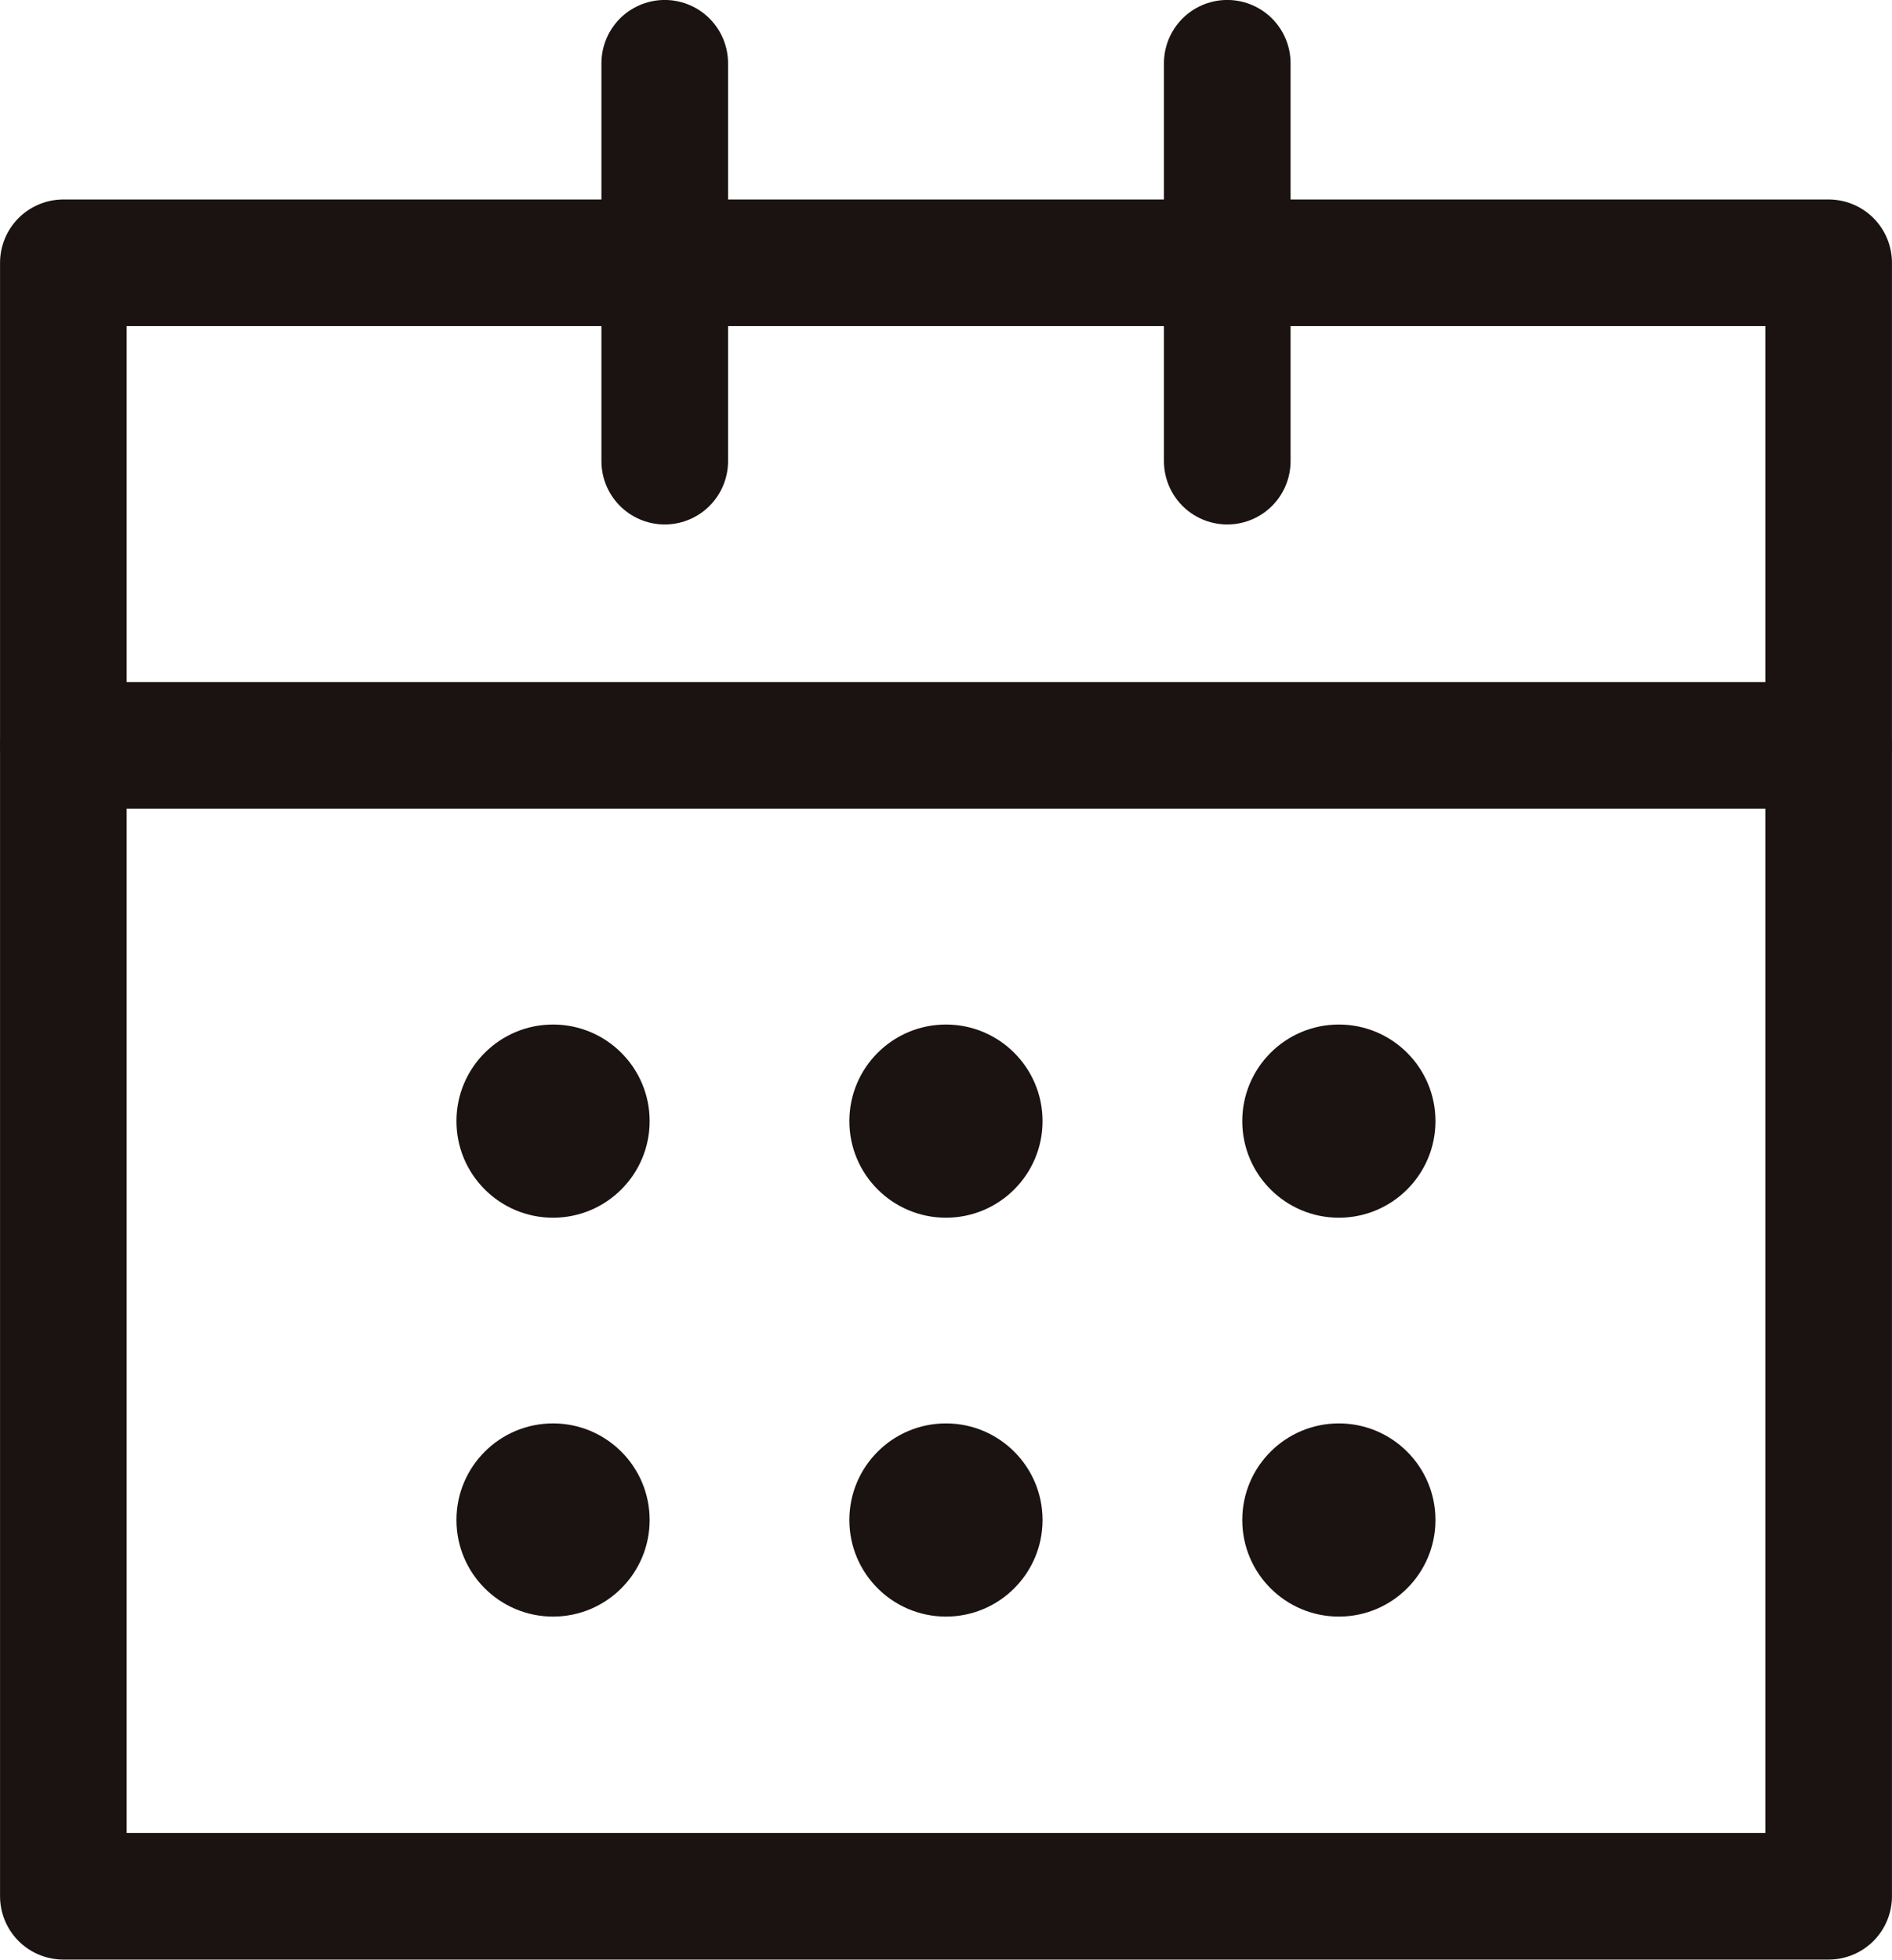
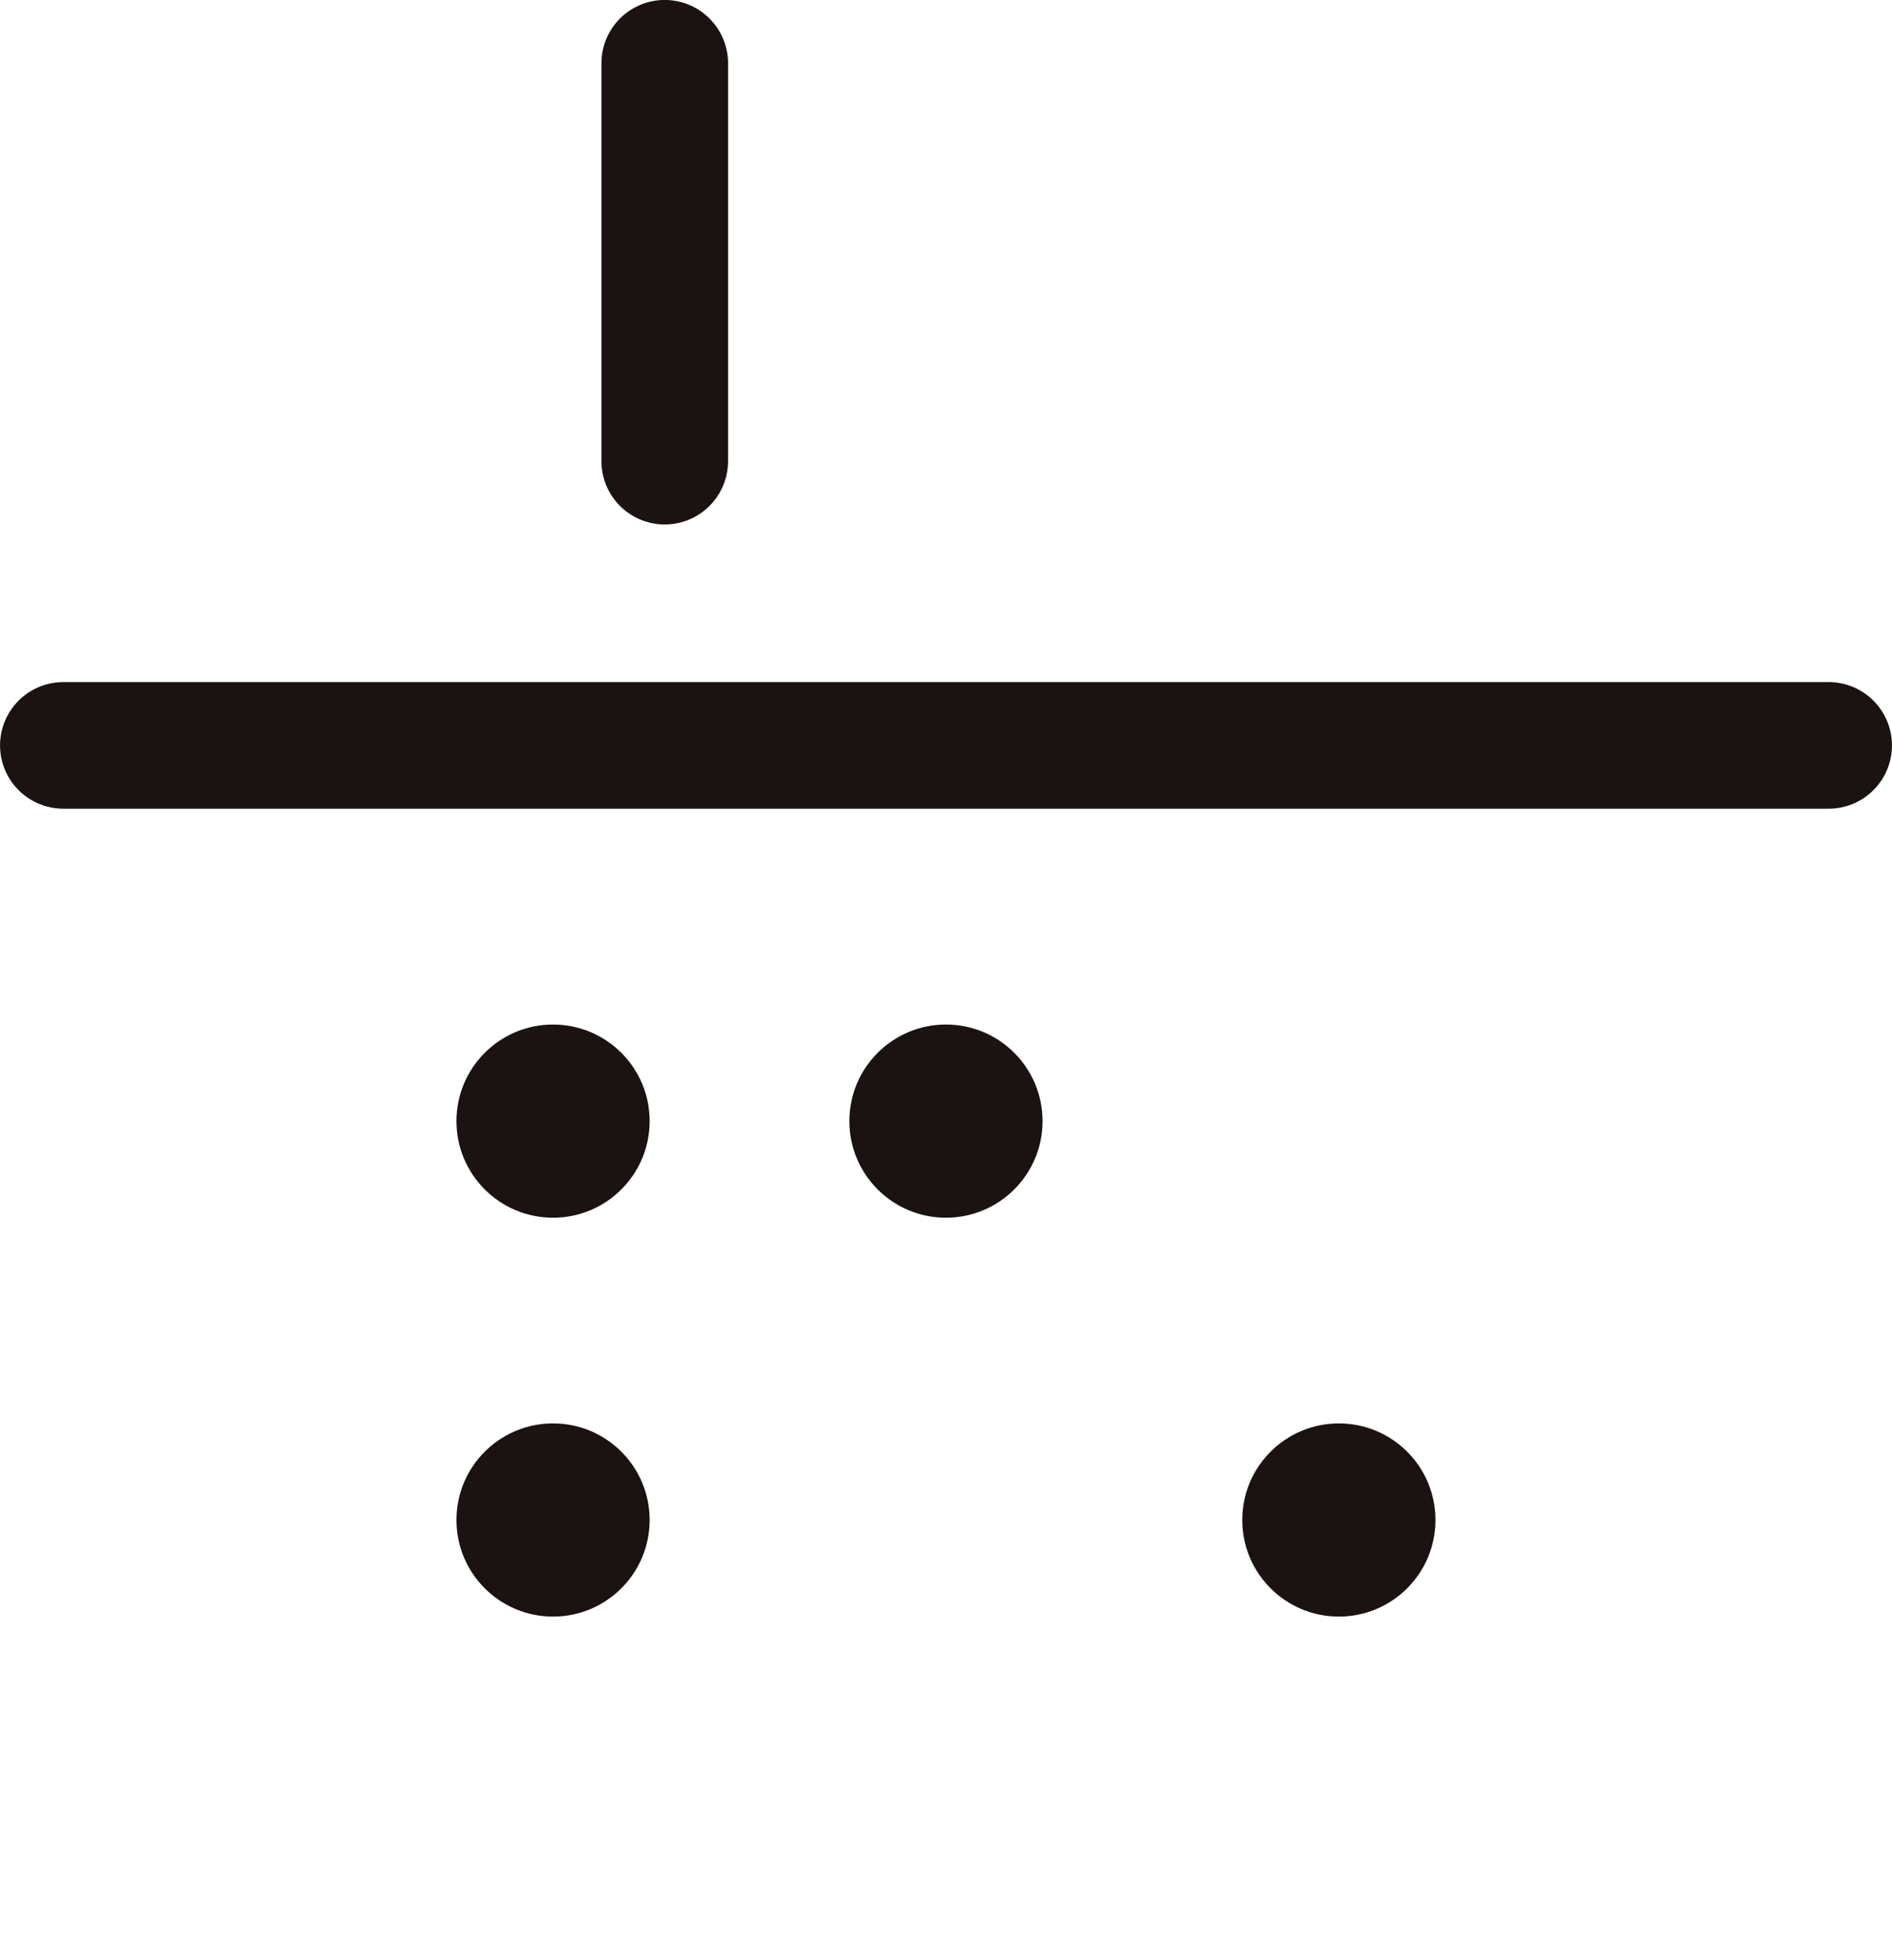
<svg xmlns="http://www.w3.org/2000/svg" width="21.173" height="21.931" viewBox="0 0 21.173 21.931">
  <g id="グループ_94850" data-name="グループ 94850" transform="translate(499.779 -3036.847)">
    <line id="線_167254" data-name="線 167254" x1="19.755" transform="translate(-499.07 3045.189)" fill="none" stroke="#1a1311" stroke-linecap="round" stroke-linejoin="round" stroke-width="1.417" />
    <line id="線_167255" data-name="線 167255" y1="4.453" transform="translate(-492.34 3037.555)" fill="none" stroke="#1a1311" stroke-linecap="round" stroke-linejoin="round" stroke-width="1.417" />
-     <line id="線_167256" data-name="線 167256" y1="4.453" transform="translate(-486.045 3037.555)" fill="none" stroke="#1a1311" stroke-linecap="round" stroke-linejoin="round" stroke-width="1.417" />
-     <rect id="長方形_27454" data-name="長方形 27454" width="19.755" height="18.281" transform="translate(-499.07 3039.788)" fill="none" stroke="#1a1311" stroke-linecap="round" stroke-linejoin="round" stroke-width="1.417" />
    <circle id="楕円形_88153" data-name="楕円形 88153" cx="1.081" cy="1.081" r="1.081" transform="translate(-494.671 3048.313)" fill="#1a1311" />
-     <circle id="楕円形_88154" data-name="楕円形 88154" cx="1.081" cy="1.081" r="1.081" transform="translate(-485.877 3048.313)" fill="#1a1311" />
    <circle id="楕円形_88155" data-name="楕円形 88155" cx="1.081" cy="1.081" r="1.081" transform="translate(-490.274 3048.313)" fill="#1a1311" />
    <circle id="楕円形_88156" data-name="楕円形 88156" cx="1.081" cy="1.081" r="1.081" transform="translate(-494.671 3052.777)" fill="#1a1311" />
    <circle id="楕円形_88157" data-name="楕円形 88157" cx="1.081" cy="1.081" r="1.081" transform="translate(-485.877 3052.777)" fill="#1a1311" />
-     <circle id="楕円形_88158" data-name="楕円形 88158" cx="1.081" cy="1.081" r="1.081" transform="translate(-490.274 3052.777)" fill="#1a1311" />
  </g>
</svg>